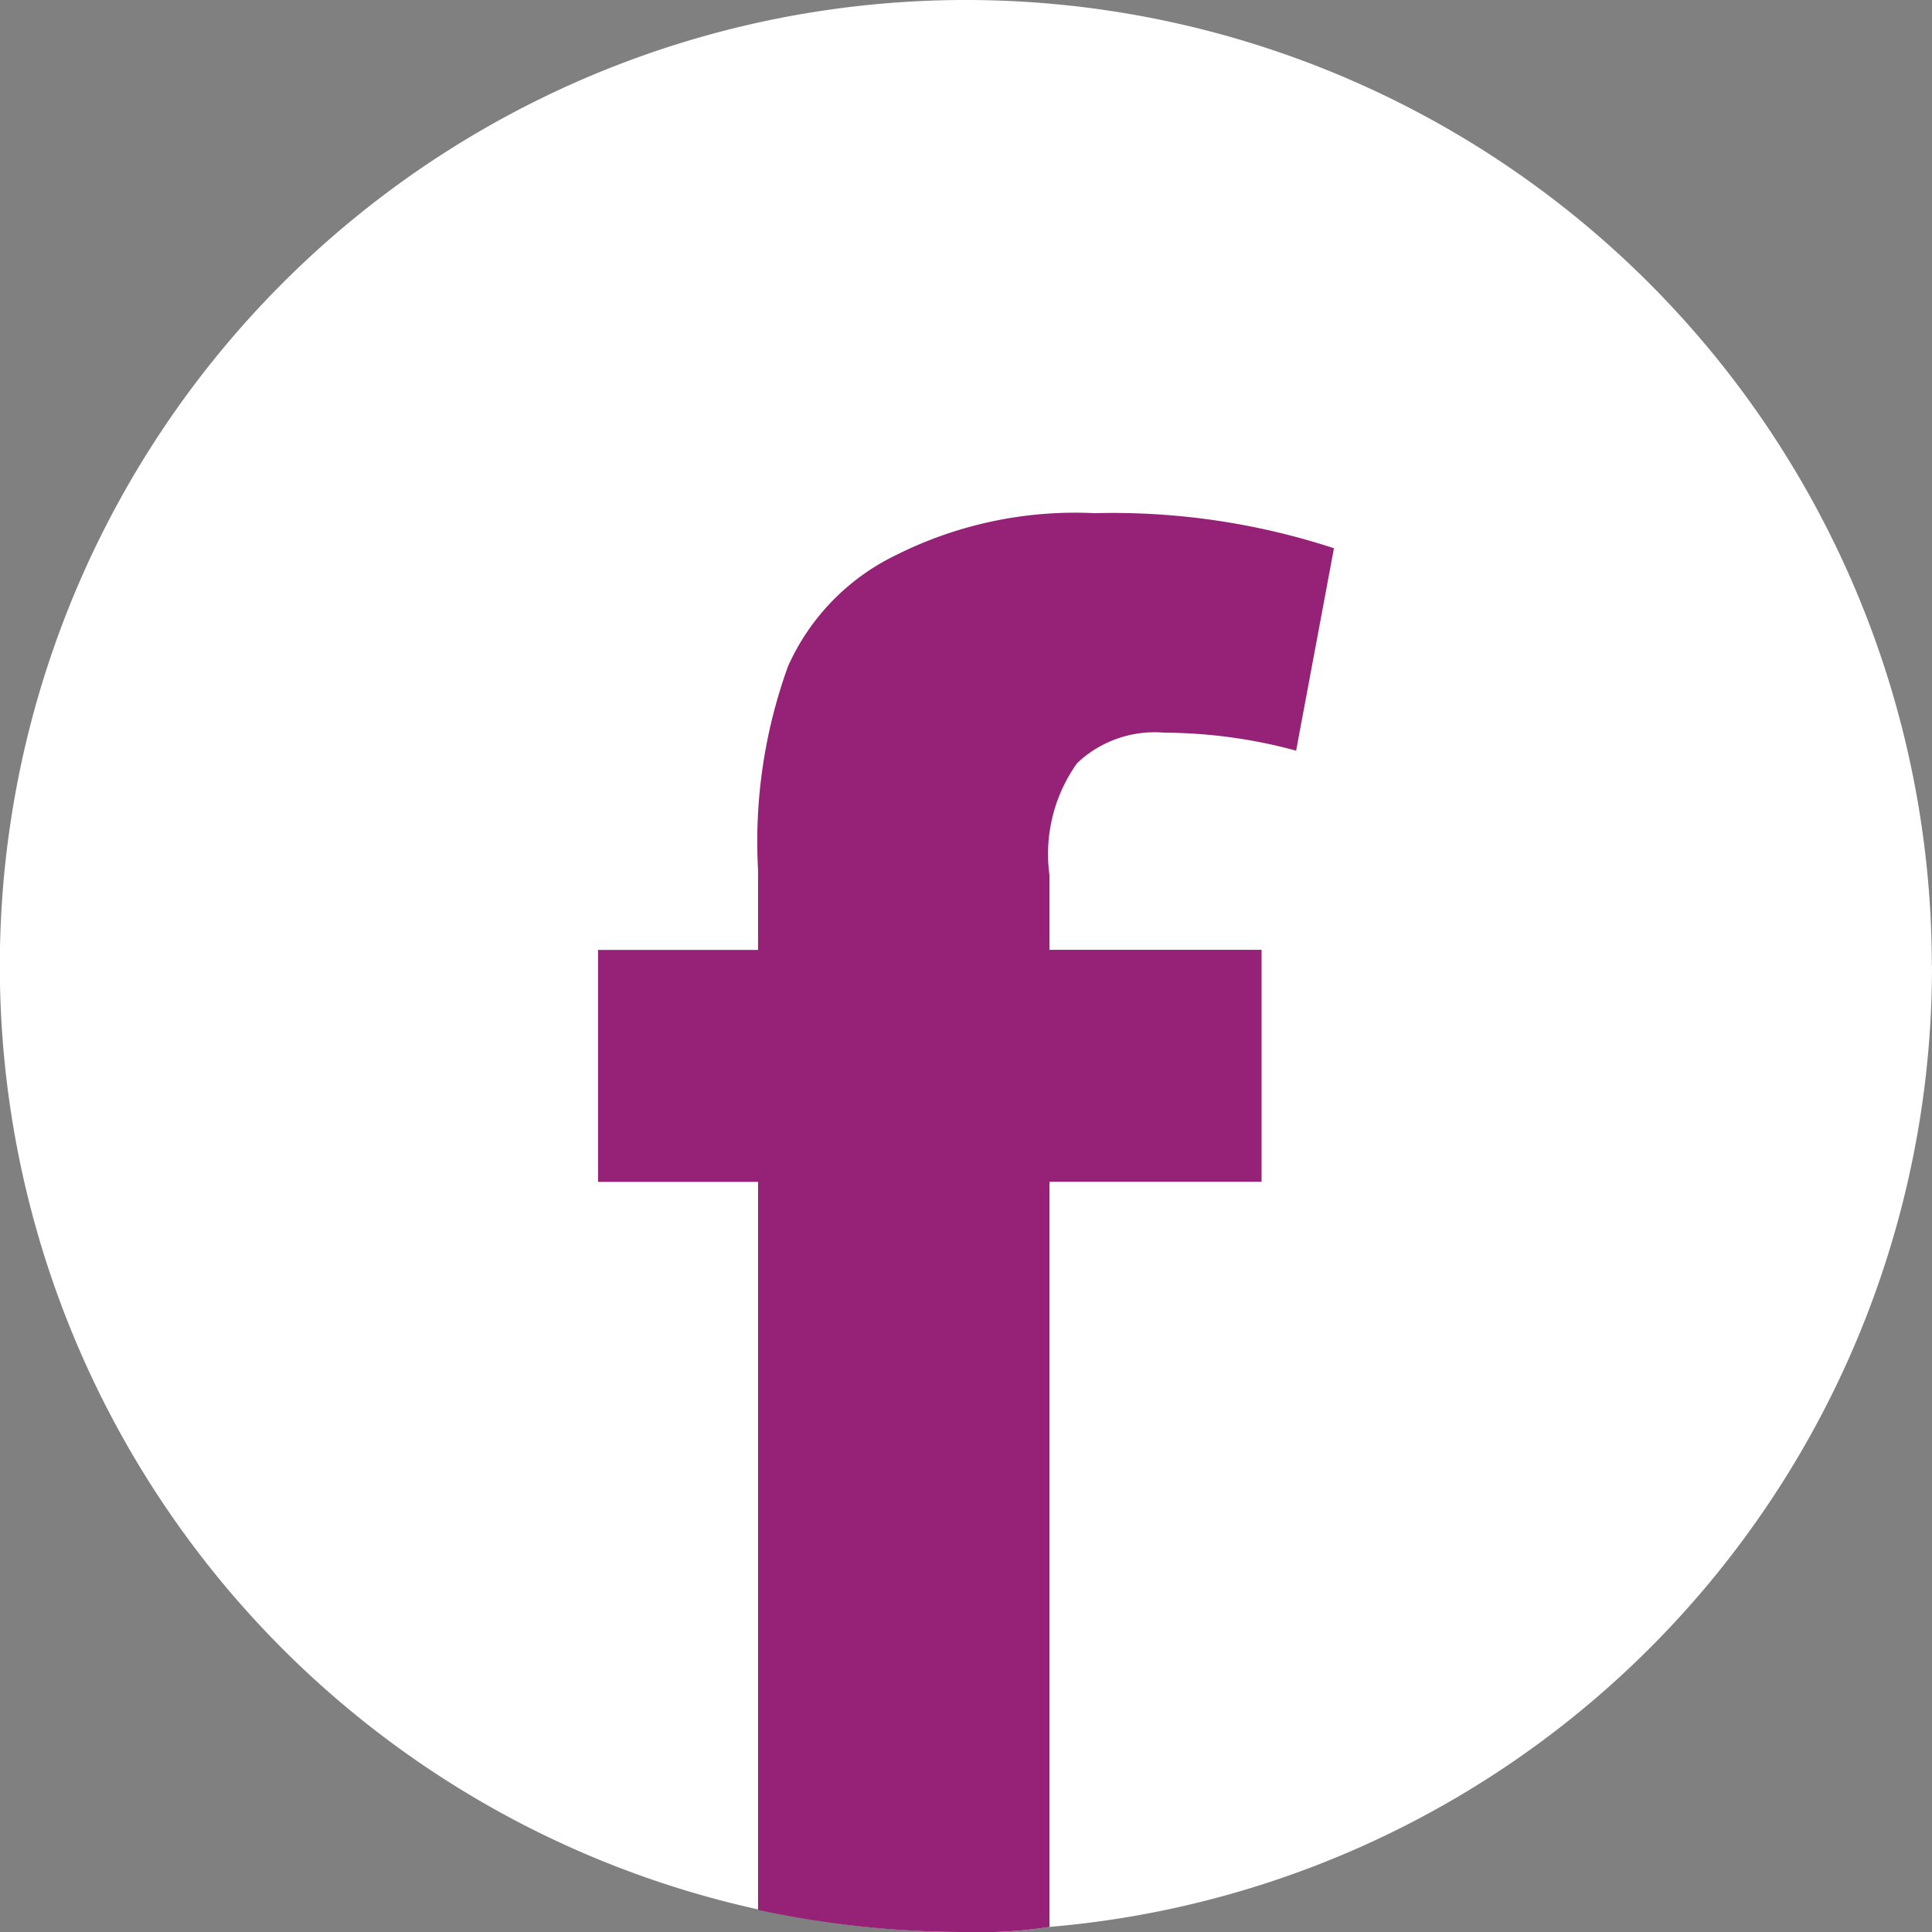
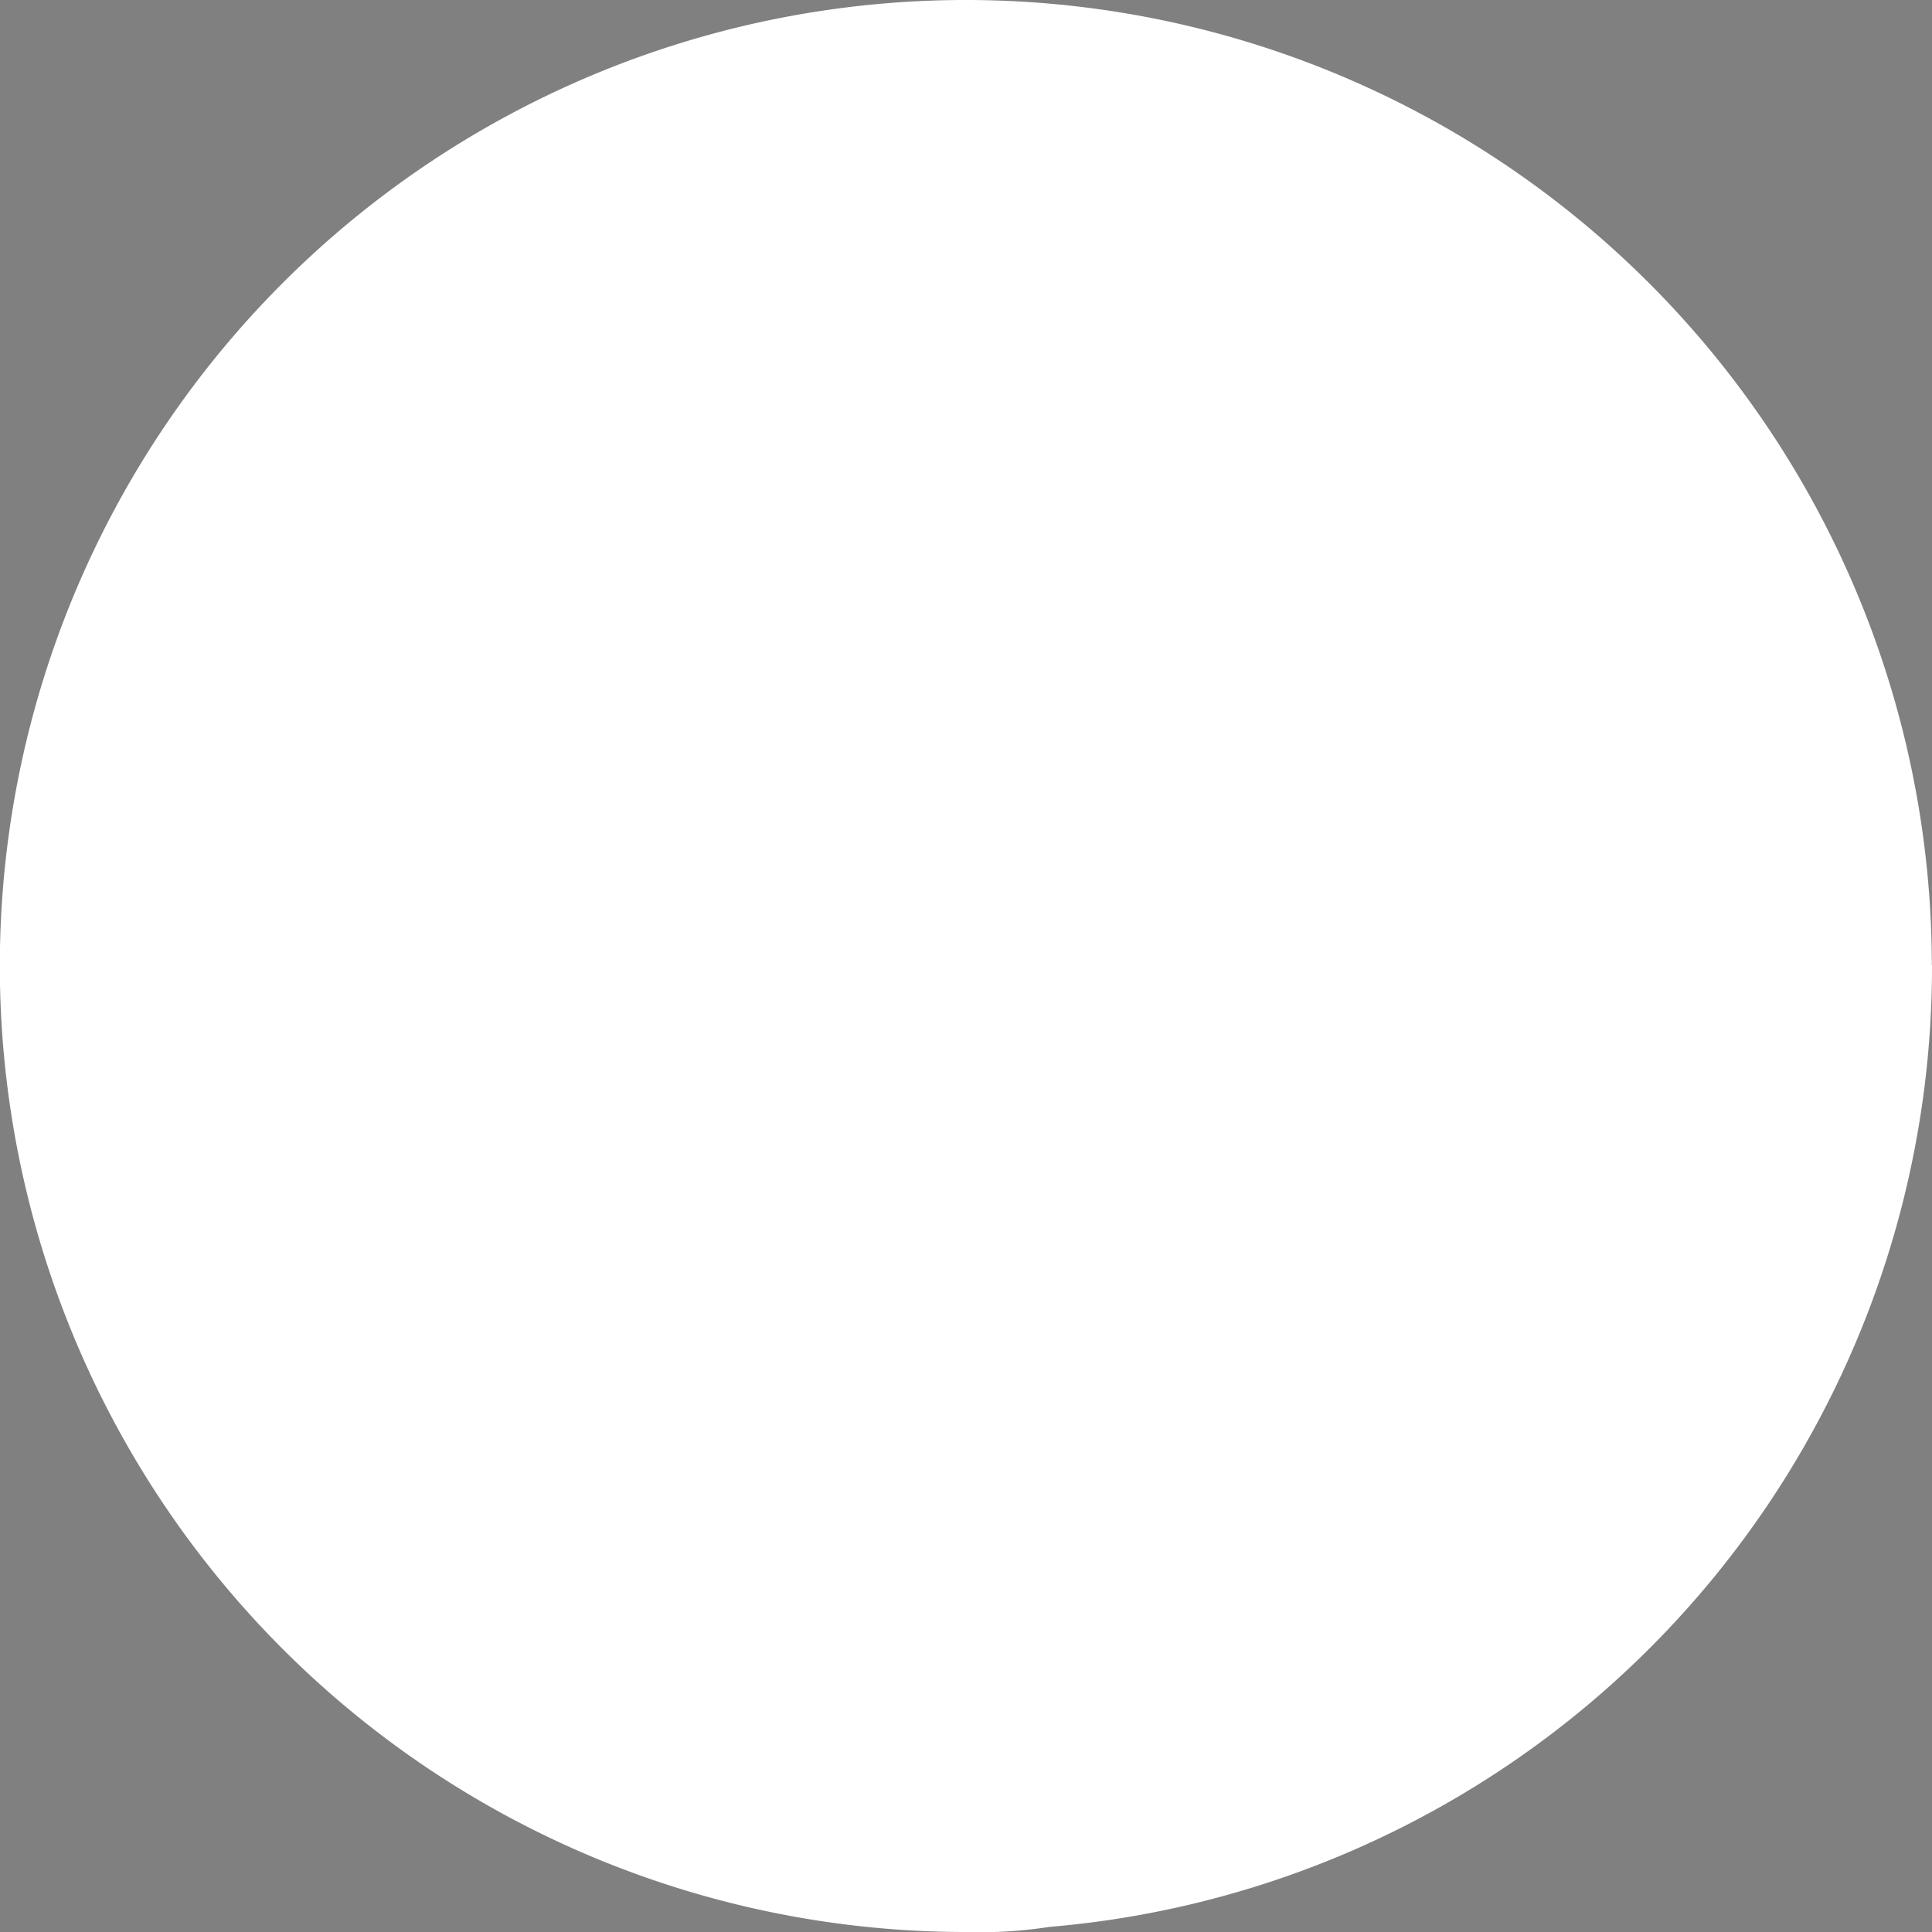
<svg xmlns="http://www.w3.org/2000/svg" width="45.964" height="45.964" viewBox="0 0 45.964 45.964">
  <rect x="0" y="0" width="45.964" height="45.964" fill="#808080" stroke="none" />
  <g id="Groupe_113" data-name="Groupe 113" transform="translate(-2.923 -17.573)">
    <path id="Tracé_23476" data-name="Tracé 23476" d="M48.887,40.533a22.922,22.922,0,0,1-21,22.883,10.615,10.615,0,0,1-1.953.121,22.982,22.982,0,1,1,22.949-23Z" transform="translate(0 0)" fill="#fff" />
    <g id="Groupe_106" data-name="Groupe 106" transform="translate(17.151 29.782)">
-       <path id="Tracé_23477" data-name="Tracé 23477" d="M15.618,24.632a2.682,2.682,0,0,1,2.073-.724,12.093,12.093,0,0,1,3.137.428l.9-4.816a16.9,16.9,0,0,0-5.693-.834,9.5,9.5,0,0,0-4.75,1.009A5.363,5.363,0,0,0,8.74,22.328a12.242,12.242,0,0,0-.713,4.849v1.9H4.22v5.518H8.027V51.914a23.1,23.1,0,0,0,4.98.527,10.615,10.615,0,0,0,1.953-.121V34.592h5.046V29.074H14.96V27.3A3.725,3.725,0,0,1,15.618,24.632Z" transform="translate(-4.22 -18.686)" fill="#952276" />
-     </g>
+       </g>
  </g>
</svg>